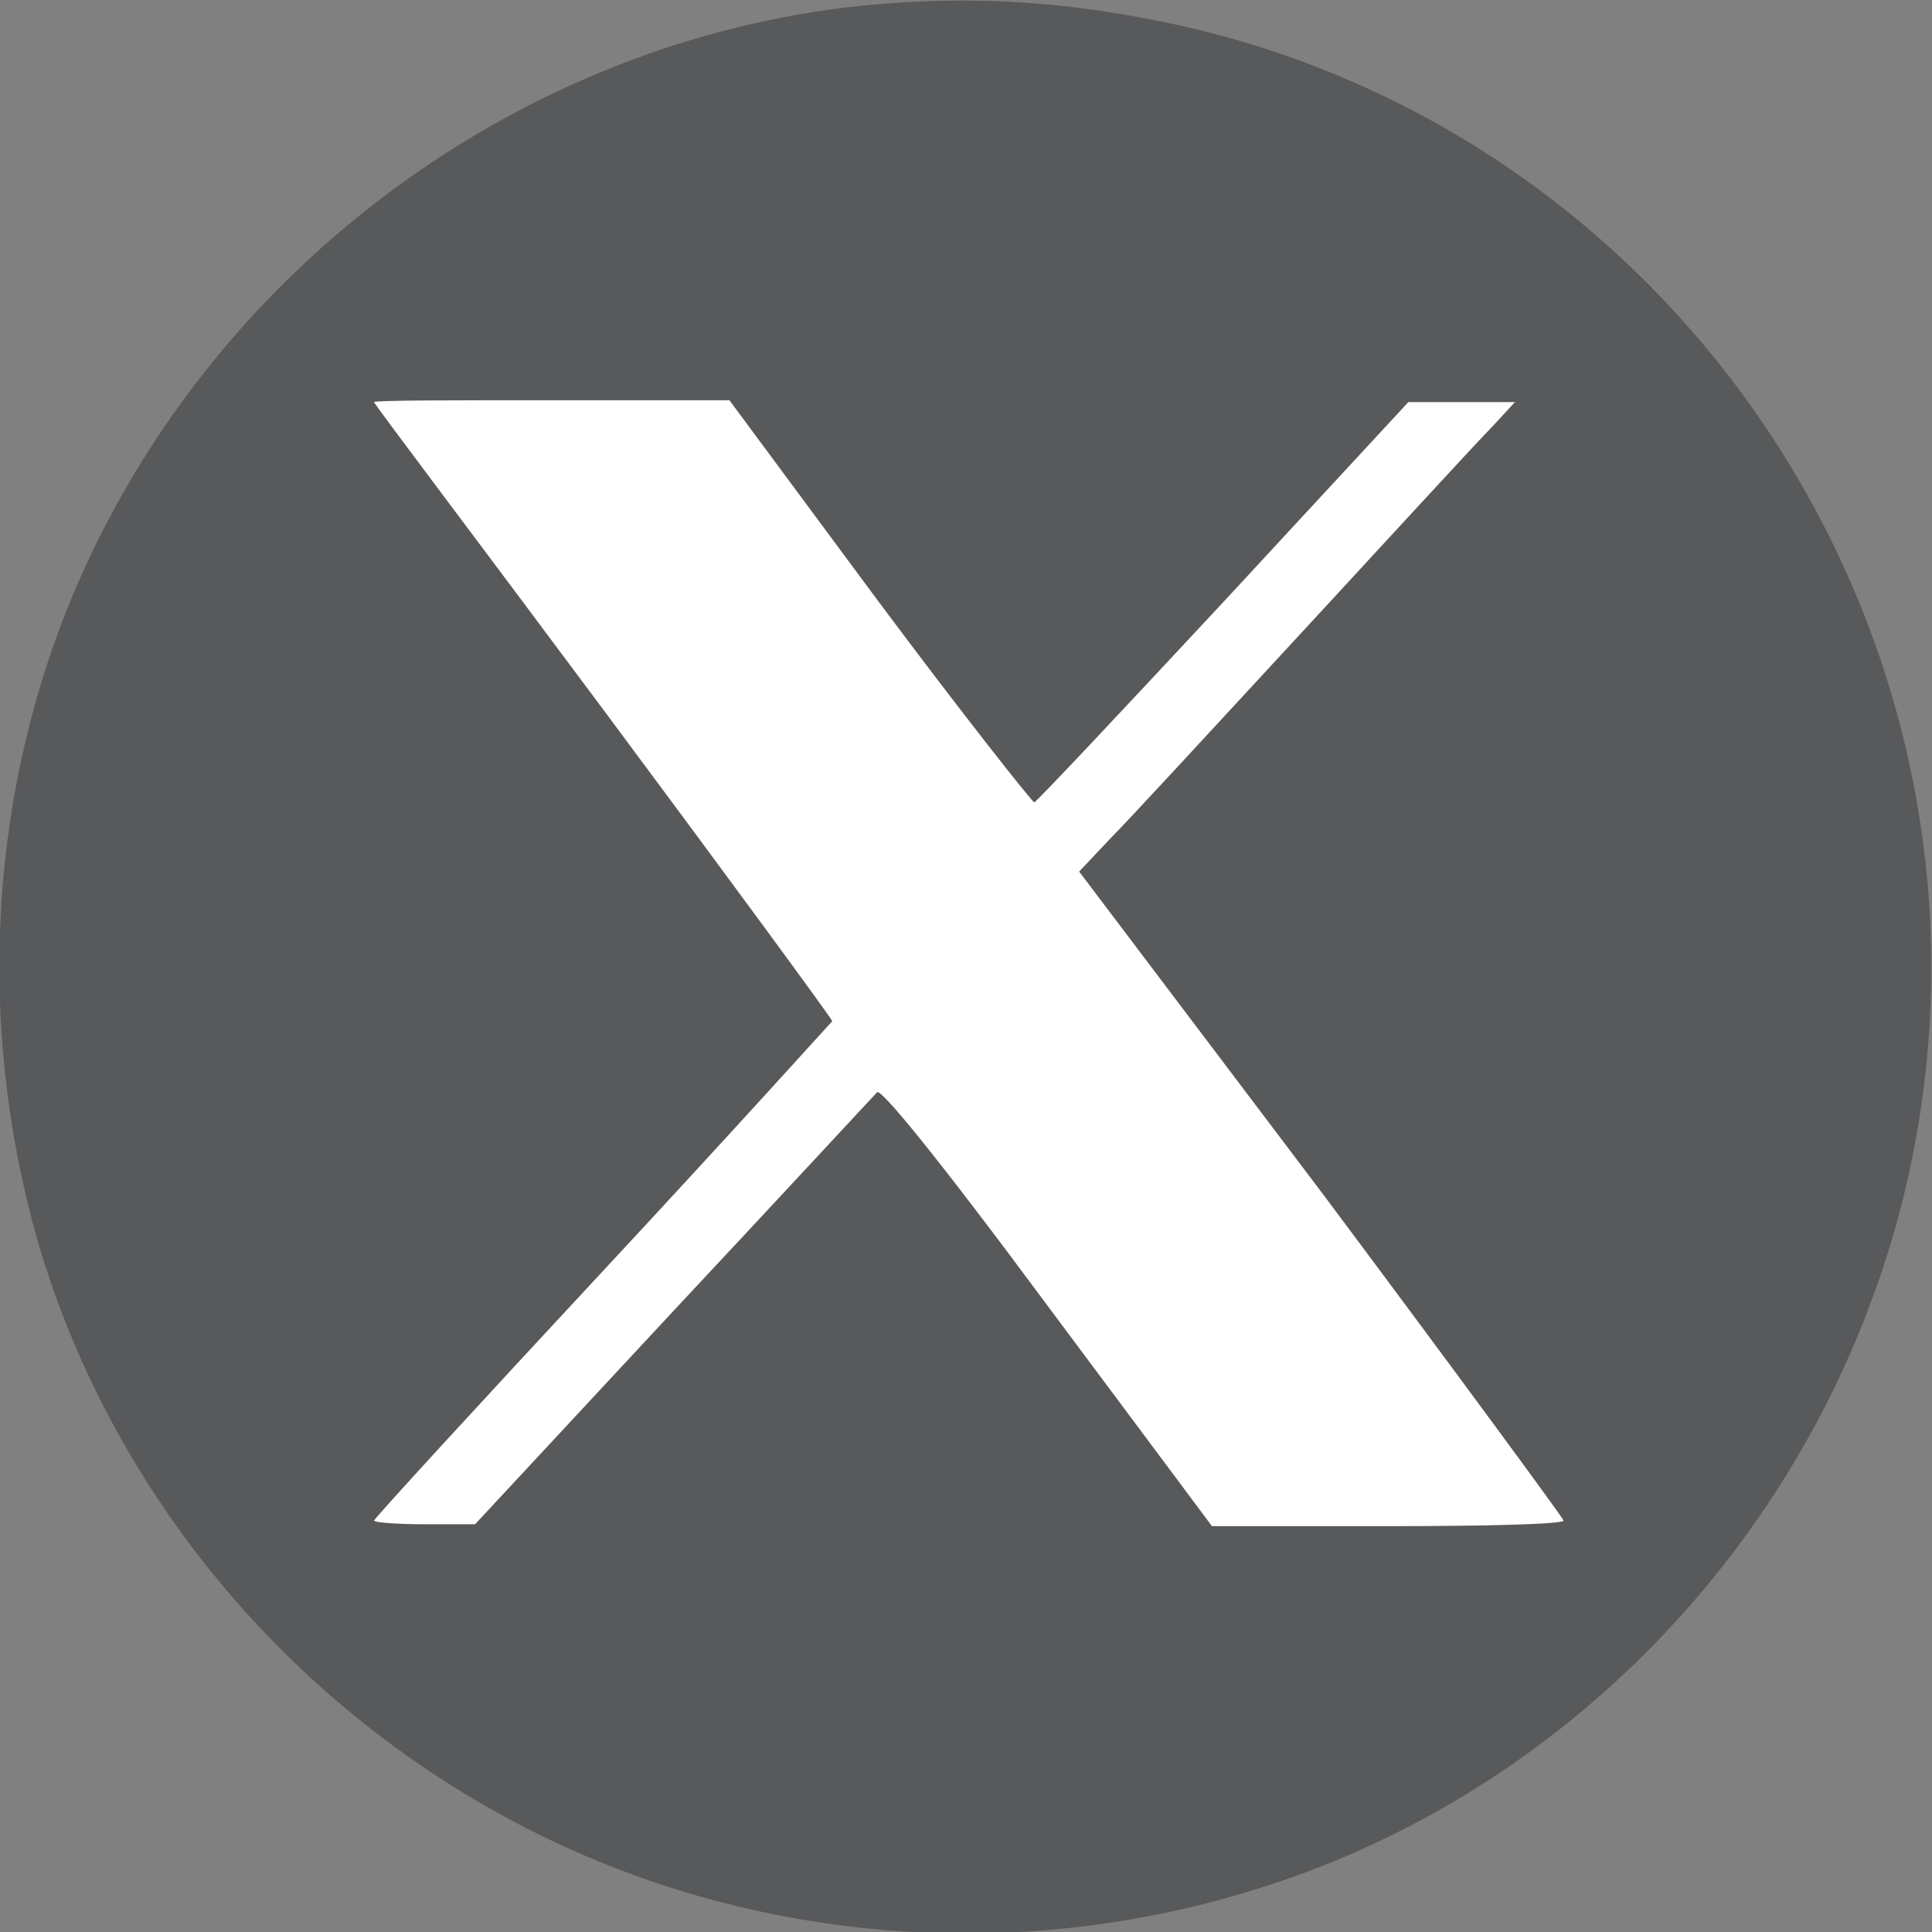
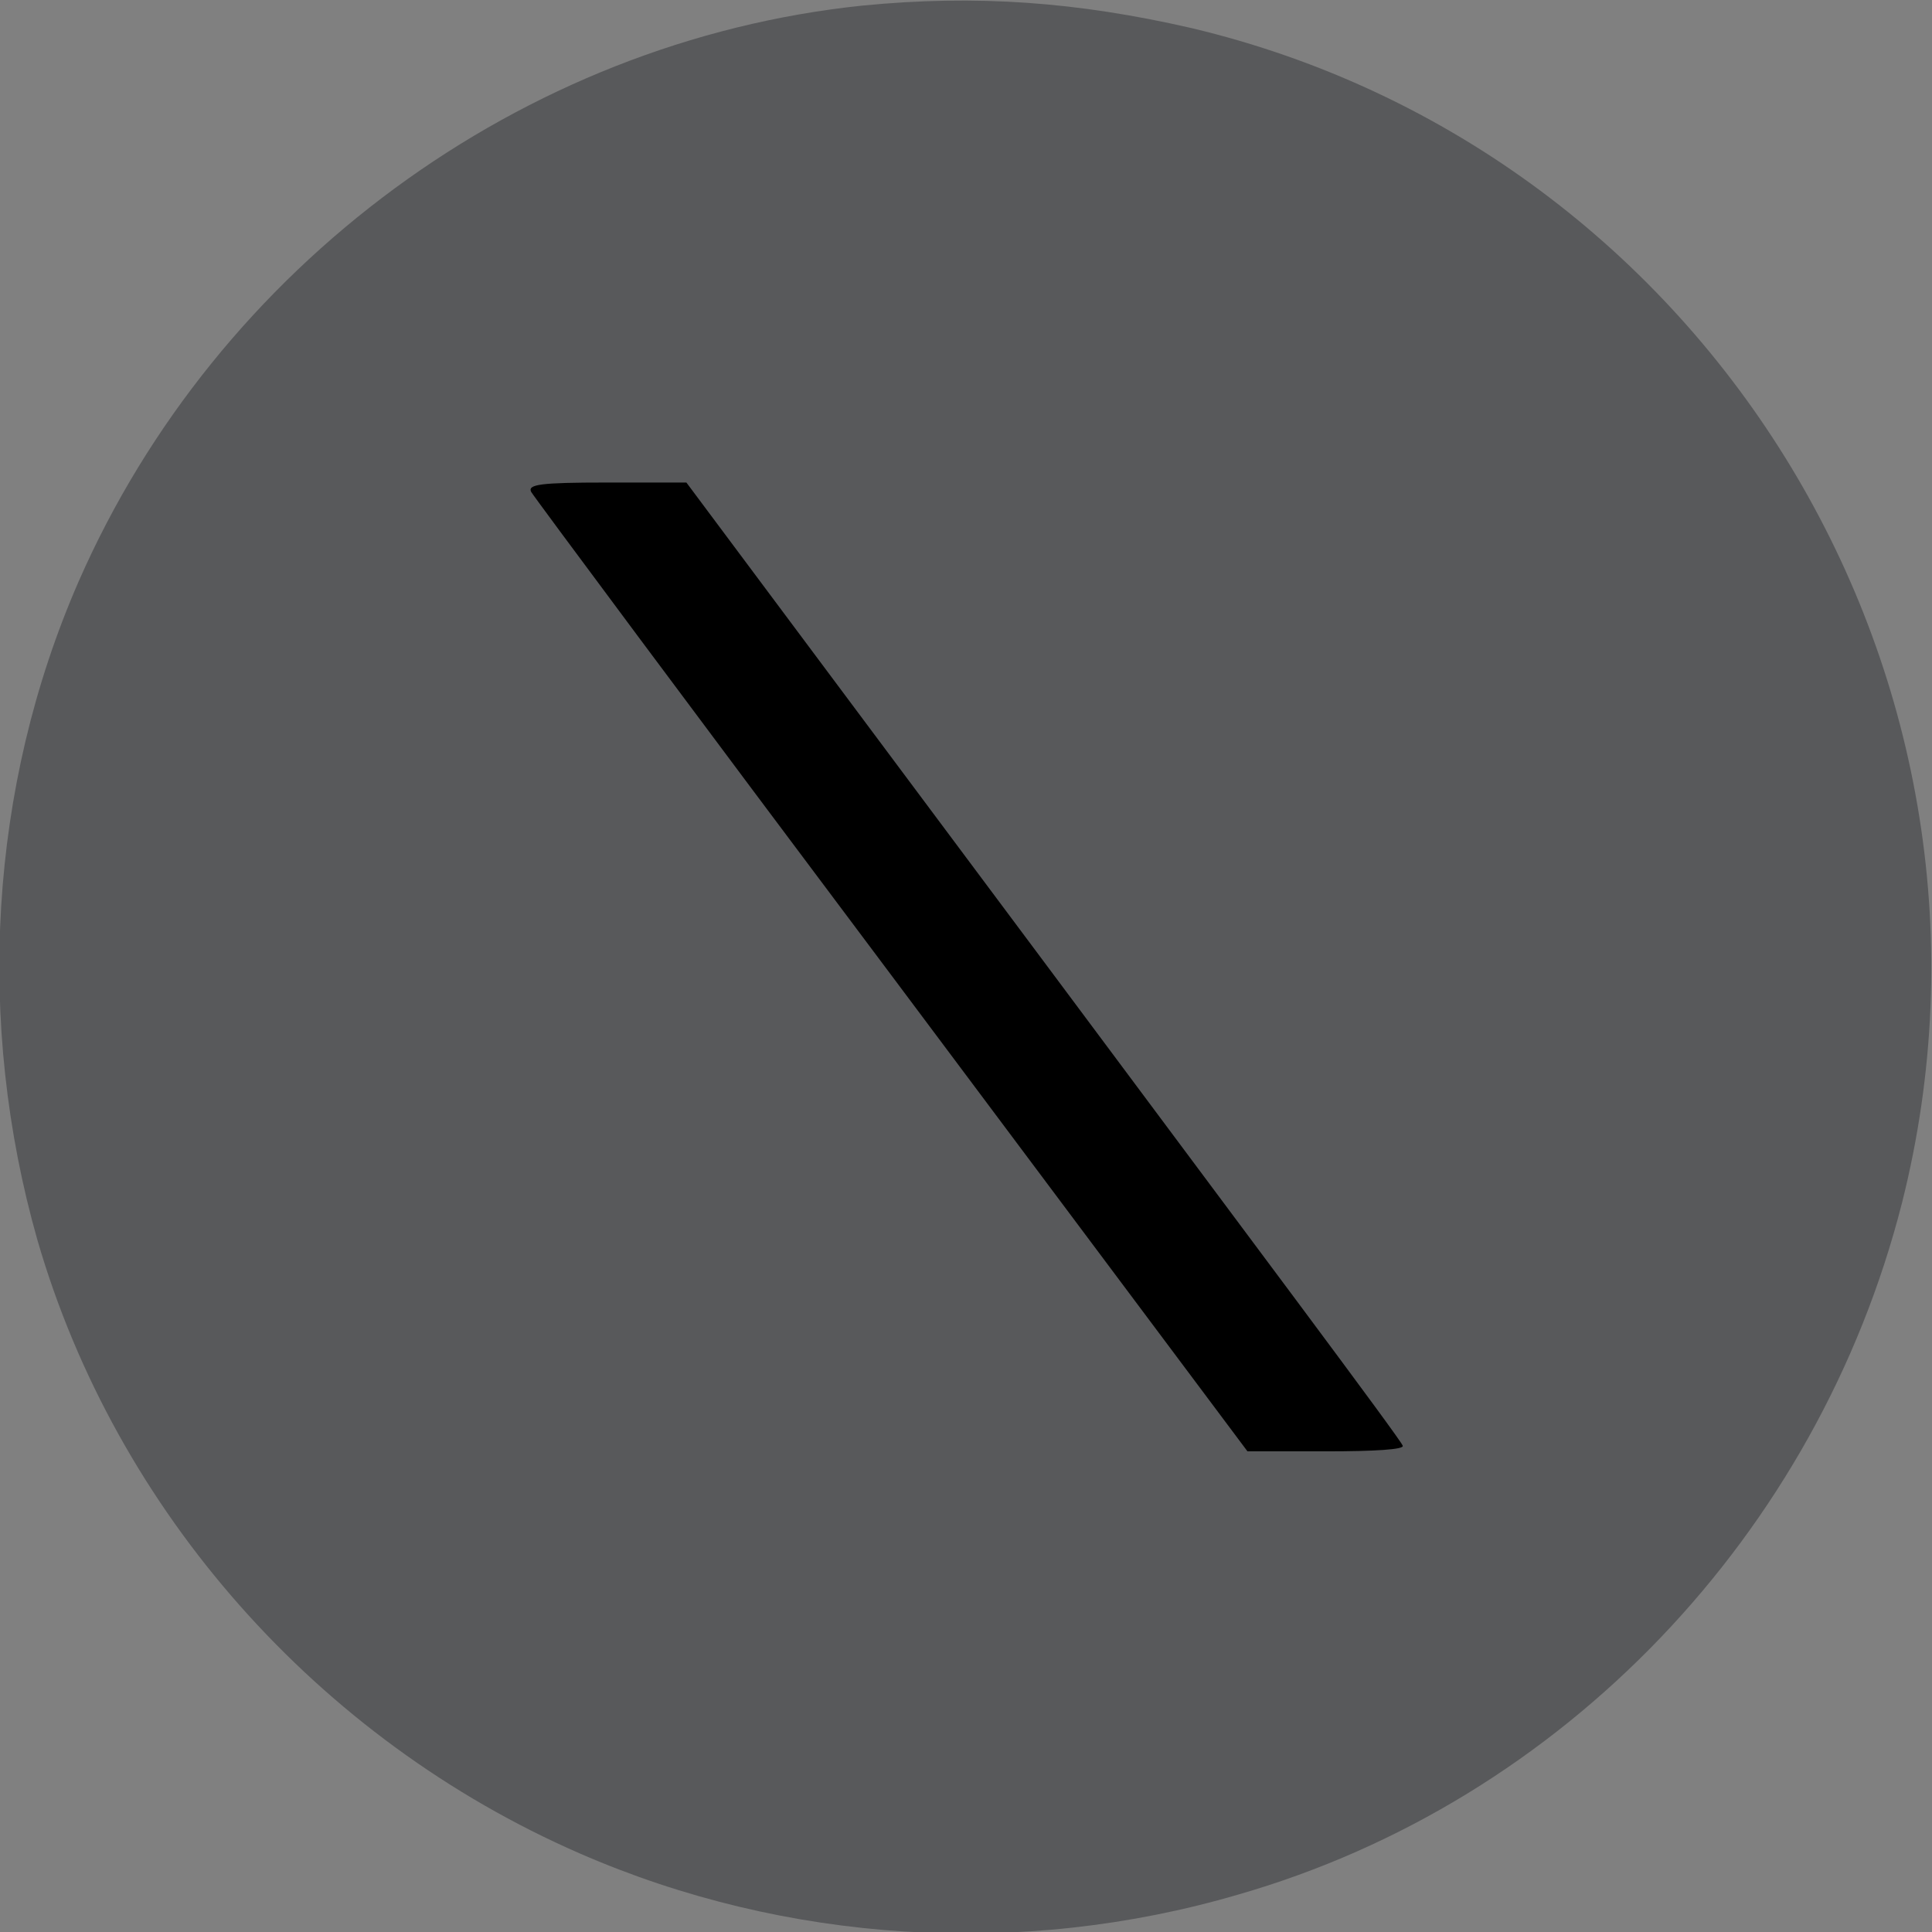
<svg xmlns="http://www.w3.org/2000/svg" version="1.1" id="Capa_1" x="0px" y="0px" viewBox="0 0 103.3 103.3" style="enable-background:new 0 0 103.3 103.3;" xml:space="preserve">
  <rect x="0" y="0" width="103.3" height="103.3" fill="#808080" stroke="none" />
  <style type="text/css">
	.st0{fill:#58595B;}
	.st1{fill:#FFFFFF;}
</style>
  <path class="st0" d="M46.1,0.3C27.9,2.2,11.6,14.2,4.2,31.1c-4.8,11-5.5,23.6-2.2,35.2c4.2,14.5,15,26.7,29,32.8  c11,4.8,23.6,5.6,35.2,2.2c17.4-5,31-19.3,35.5-37c7-27.8-10.2-56.2-38-62.8C57.6,0.1,52.2-0.3,46.1,0.3z" />
  <path d="M28.4,26.3c0.1,0.2,8.8,11.9,19.3,25.9l19,25.4l4.2,0c2.6,0,4.2-0.1,4.1-0.3c0-0.2-8.7-11.8-19.2-25.9L36.7,25.8h-4.3  C28.9,25.8,28.2,25.9,28.4,26.3L28.4,26.3L28.4,26.3z" />
-   <path class="st1" d="M47,32.2c4.4,5.9,8.2,10.7,8.3,10.7S60,38,65.4,32.2l9.9-10.7H81l-1.2,1.3c-0.7,0.7-5.2,5.6-10,10.8  c-4.8,5.2-9.5,10.3-10.4,11.2l-1.7,1.8l13,17.2c7.1,9.5,12.9,17.4,12.9,17.5c0,0.2-4.2,0.3-9.4,0.3l-9.4,0L56,69.8  c-6-8.1-8.9-11.6-9.1-11.4c-0.2,0.2-5.1,5.5-10.9,11.7L25.4,81.5h-2.7c-1.5,0-2.7-0.1-2.7-0.2s5.5-6.1,12.2-13.3  c6.7-7.2,12.2-13.3,12.3-13.4c0-0.1-5.5-7.6-12.2-16.6c-6.7-9-12.3-16.4-12.3-16.5s4.2-0.1,9.5-0.1H39L47,32.2L47,32.2z" />
</svg>